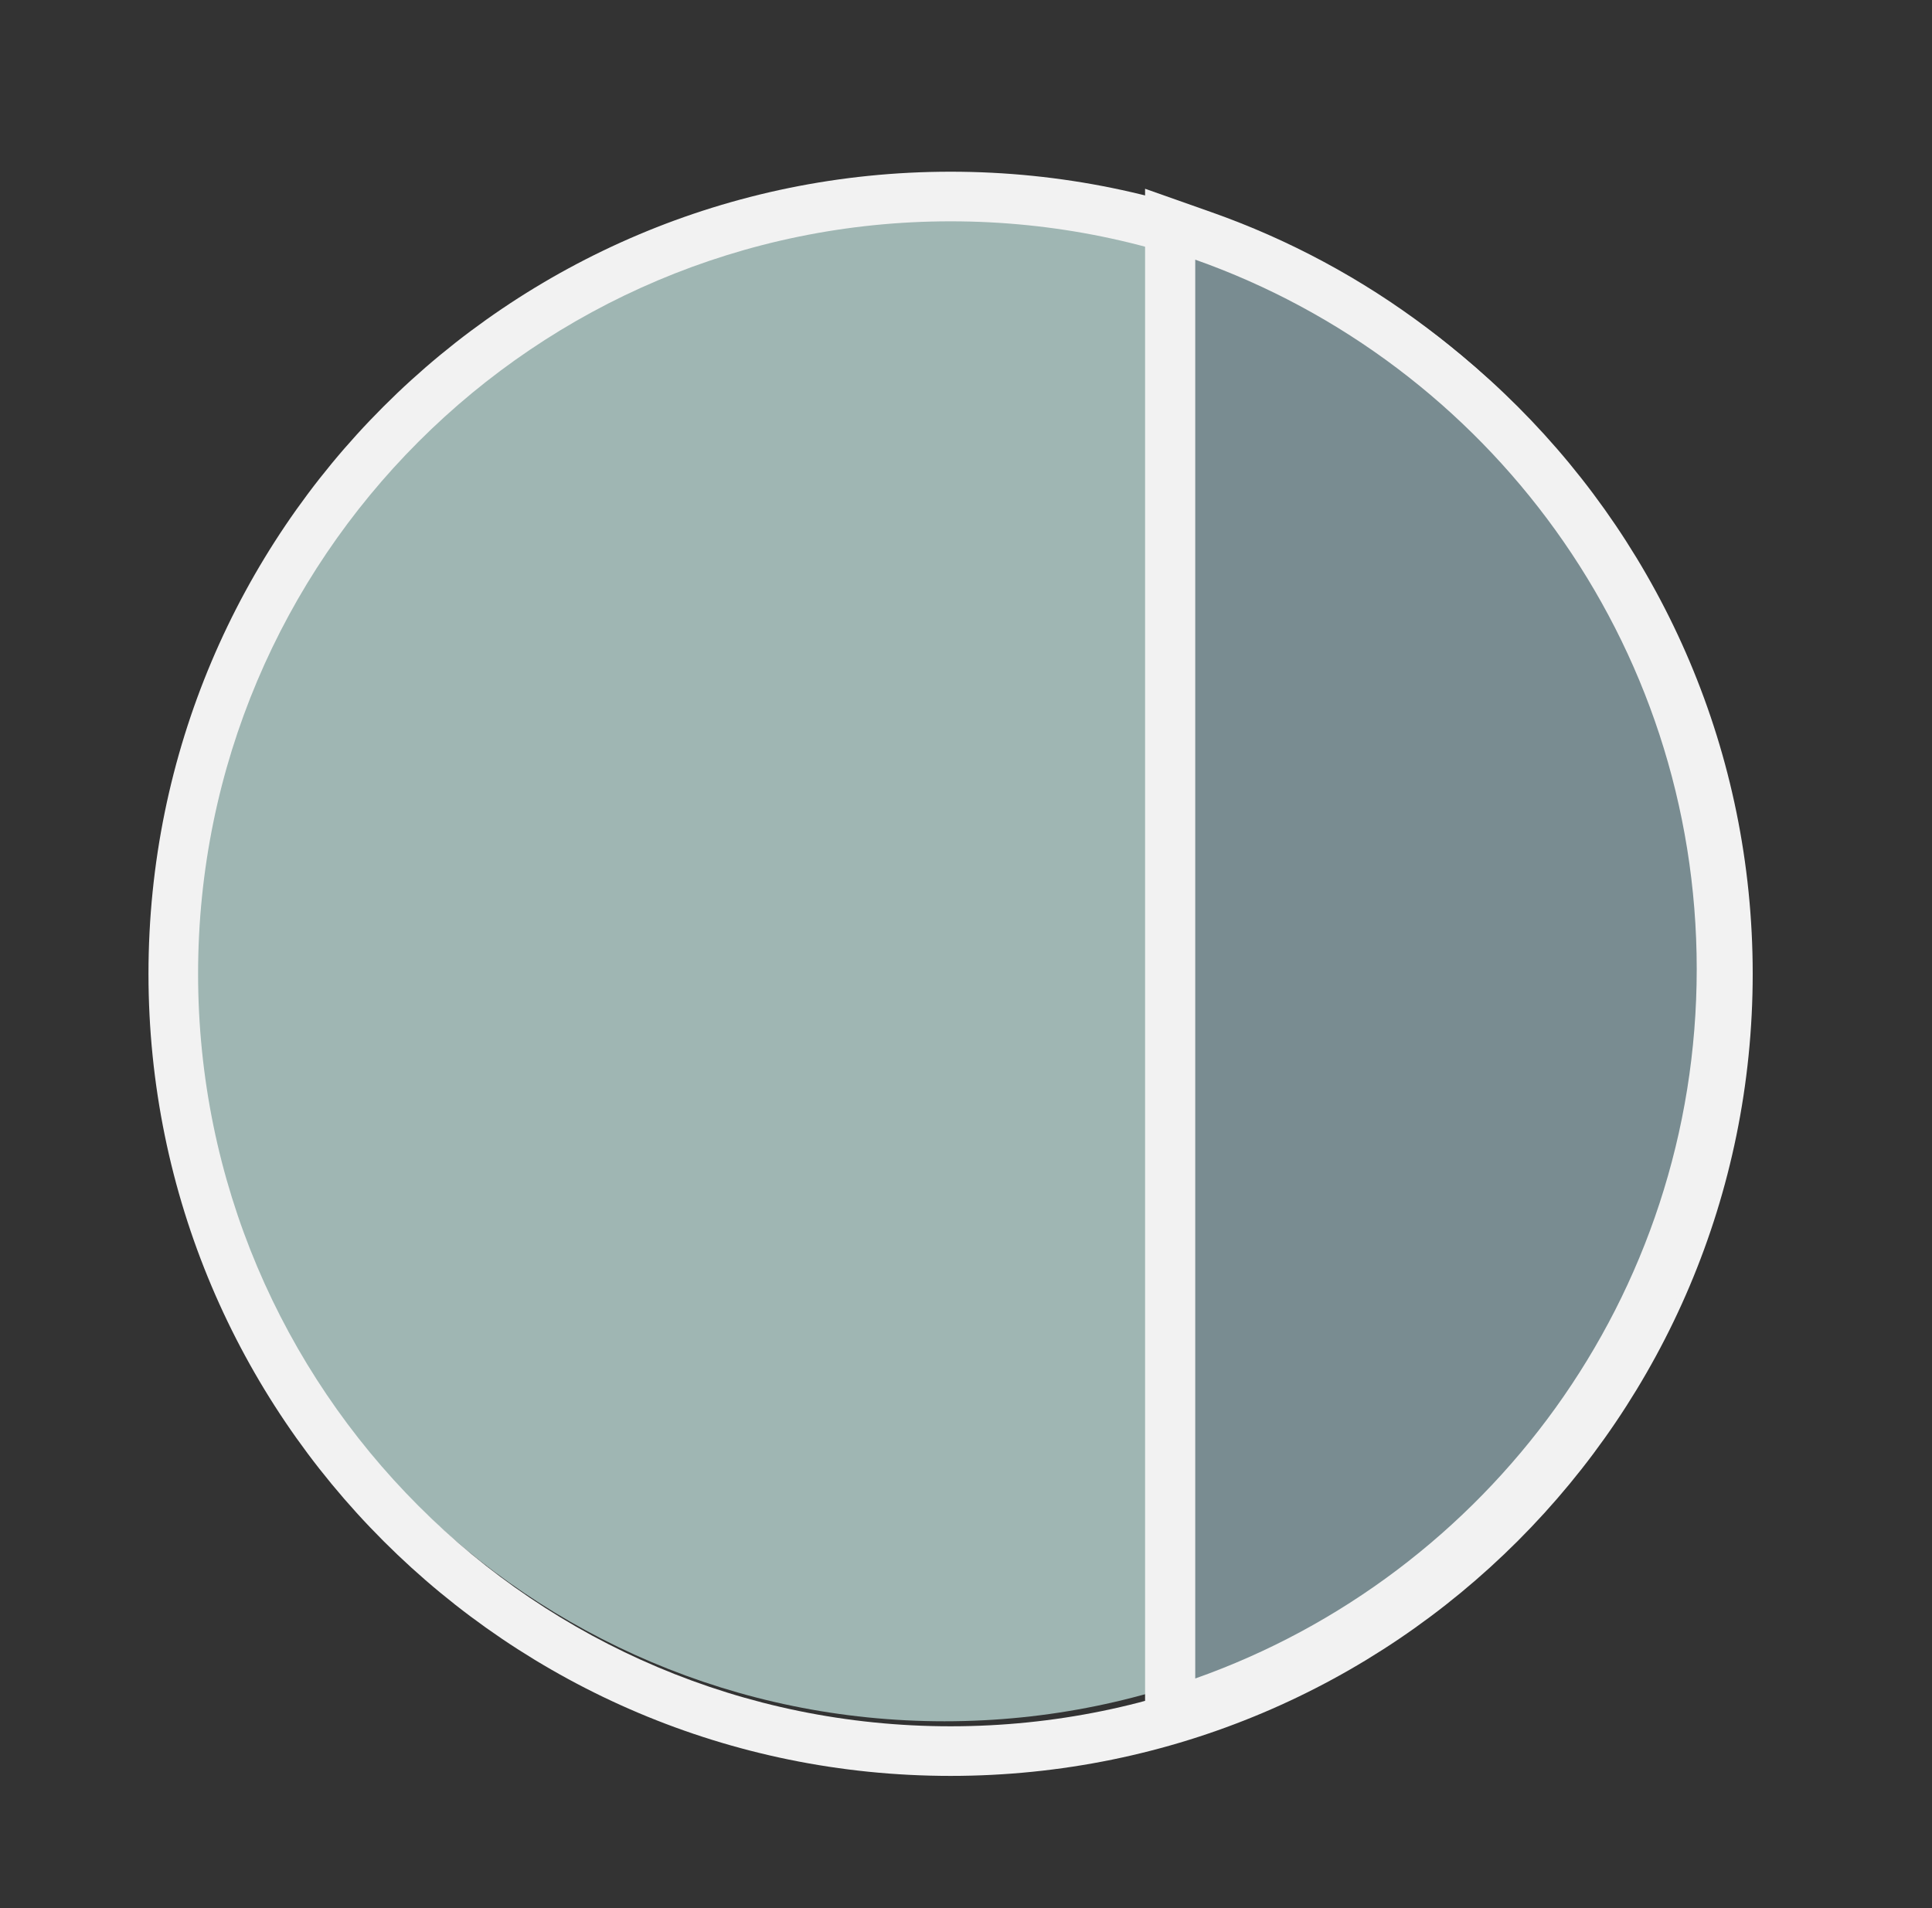
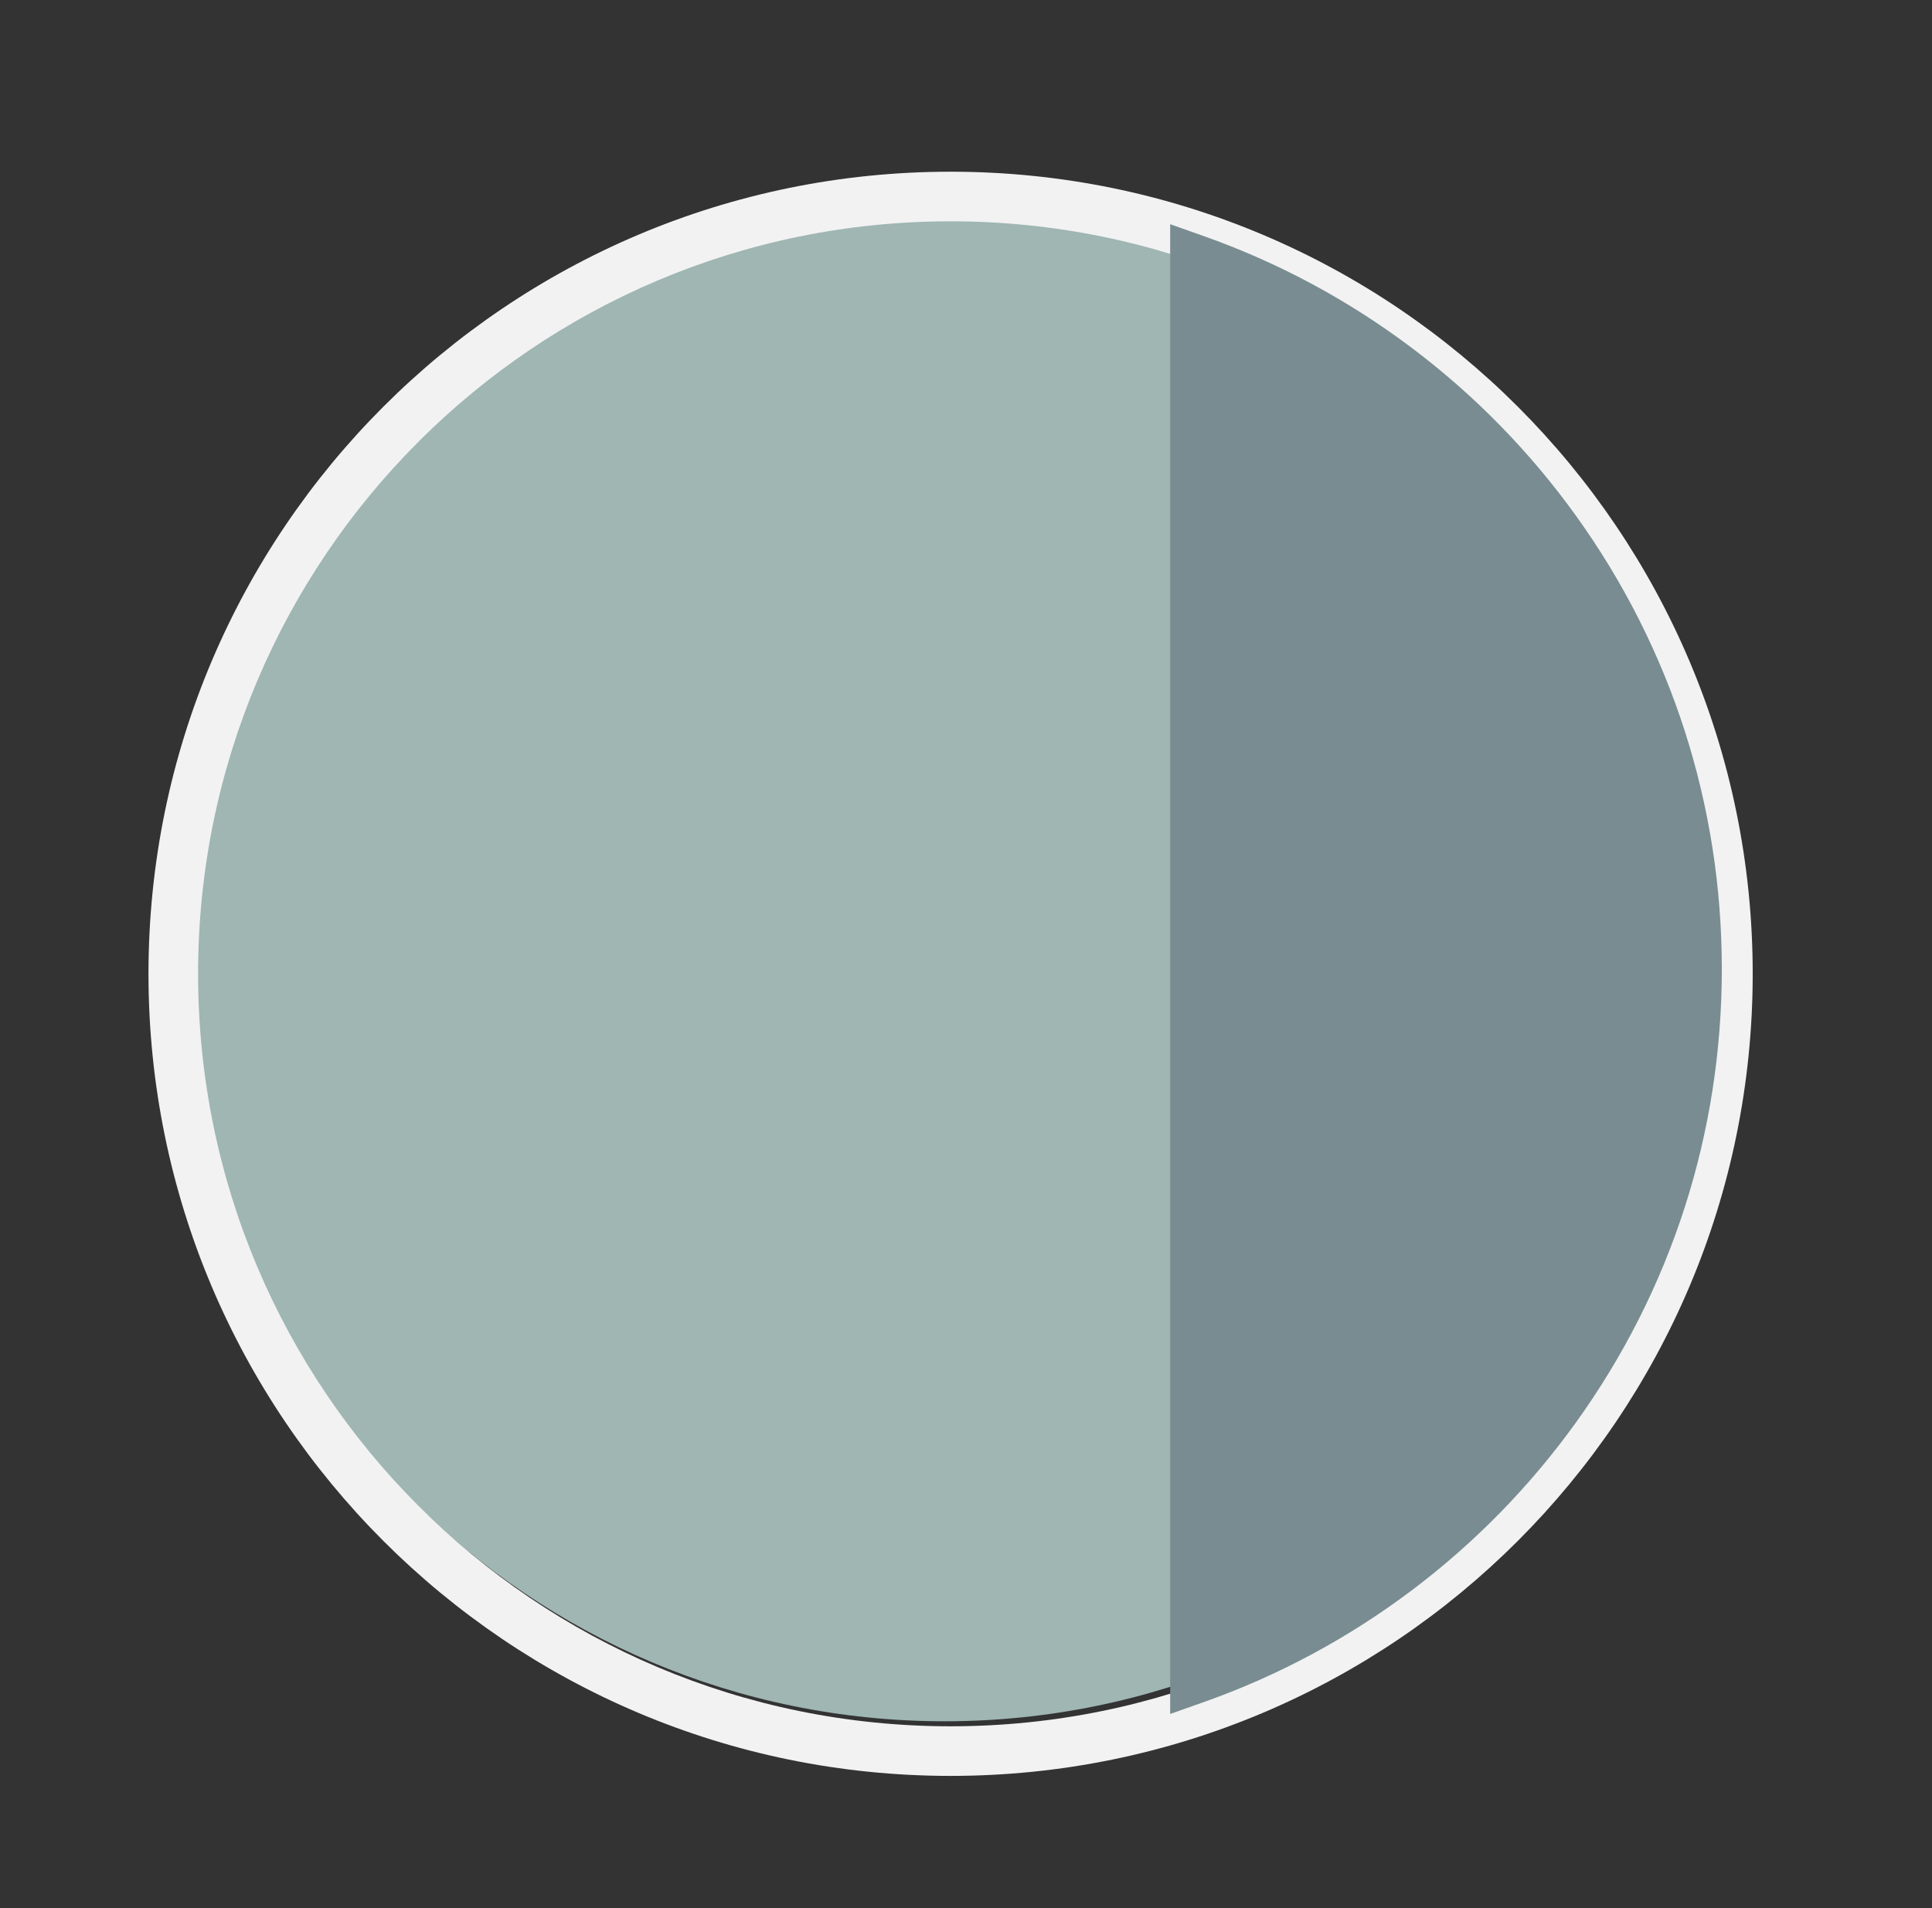
<svg xmlns="http://www.w3.org/2000/svg" width="81" height="80" viewBox="0 0 81 80" fill="none">
  <rect x="0" y="0" width="81" height="80" fill="#333333" stroke="none" />
  <path d="M39.599 72.167C57.016 72.167 71.136 58.047 71.136 40.629C71.136 23.212 57.016 9.092 39.599 9.092C22.181 9.092 8.061 23.212 8.061 40.629C8.061 58.047 22.181 72.167 39.599 72.167Z" fill="#9FB6B3" />
  <path fill-rule="evenodd" clip-rule="evenodd" d="M39.854 74.457C21.281 74.457 6.225 59.401 6.225 40.828C6.225 22.255 21.281 7.199 39.854 7.199C58.427 7.199 73.483 22.255 73.483 40.828C73.483 59.401 58.427 74.457 39.854 74.457ZM39.854 72.377C57.278 72.377 71.403 58.252 71.403 40.828C71.403 23.404 57.278 9.279 39.854 9.279C22.43 9.279 8.305 23.404 8.305 40.828C8.305 58.252 22.43 72.377 39.854 72.377Z" fill="#F2F2F2" />
-   <path d="M49.06 71.86V9.4L50.461 9.896C53.594 11.004 56.533 12.583 59.197 14.591C61.832 16.576 64.144 18.941 66.071 21.62C70.072 27.183 72.188 33.756 72.188 40.631C72.188 47.506 70.072 54.08 66.071 59.642C64.144 62.32 61.832 64.685 59.197 66.671C56.533 68.679 53.594 70.258 50.461 71.365L49.06 71.86Z" fill="#798C91" />
-   <path d="M50.111 10.887V70.373C62.36 66.044 71.136 54.362 71.136 40.629C71.136 26.898 62.36 15.216 50.111 10.887ZM48.008 7.914L50.812 8.904C54.045 10.047 57.08 11.677 59.829 13.751C62.549 15.8 64.935 18.241 66.924 21.005C71.055 26.748 73.239 33.533 73.239 40.631C73.239 47.727 71.055 54.514 66.924 60.257C64.935 63.02 62.549 65.461 59.829 67.511C57.079 69.583 54.045 71.213 50.812 72.357L48.008 73.348V7.914Z" fill="#F2F2F2" />
+   <path d="M49.06 71.86V9.4L50.461 9.896C53.594 11.004 56.533 12.583 59.197 14.591C61.832 16.576 64.144 18.941 66.071 21.62C70.072 27.183 72.188 33.756 72.188 40.631C72.188 47.506 70.072 54.08 66.071 59.642C64.144 62.32 61.832 64.685 59.197 66.671C56.533 68.679 53.594 70.258 50.461 71.365L49.06 71.86" fill="#798C91" />
</svg>